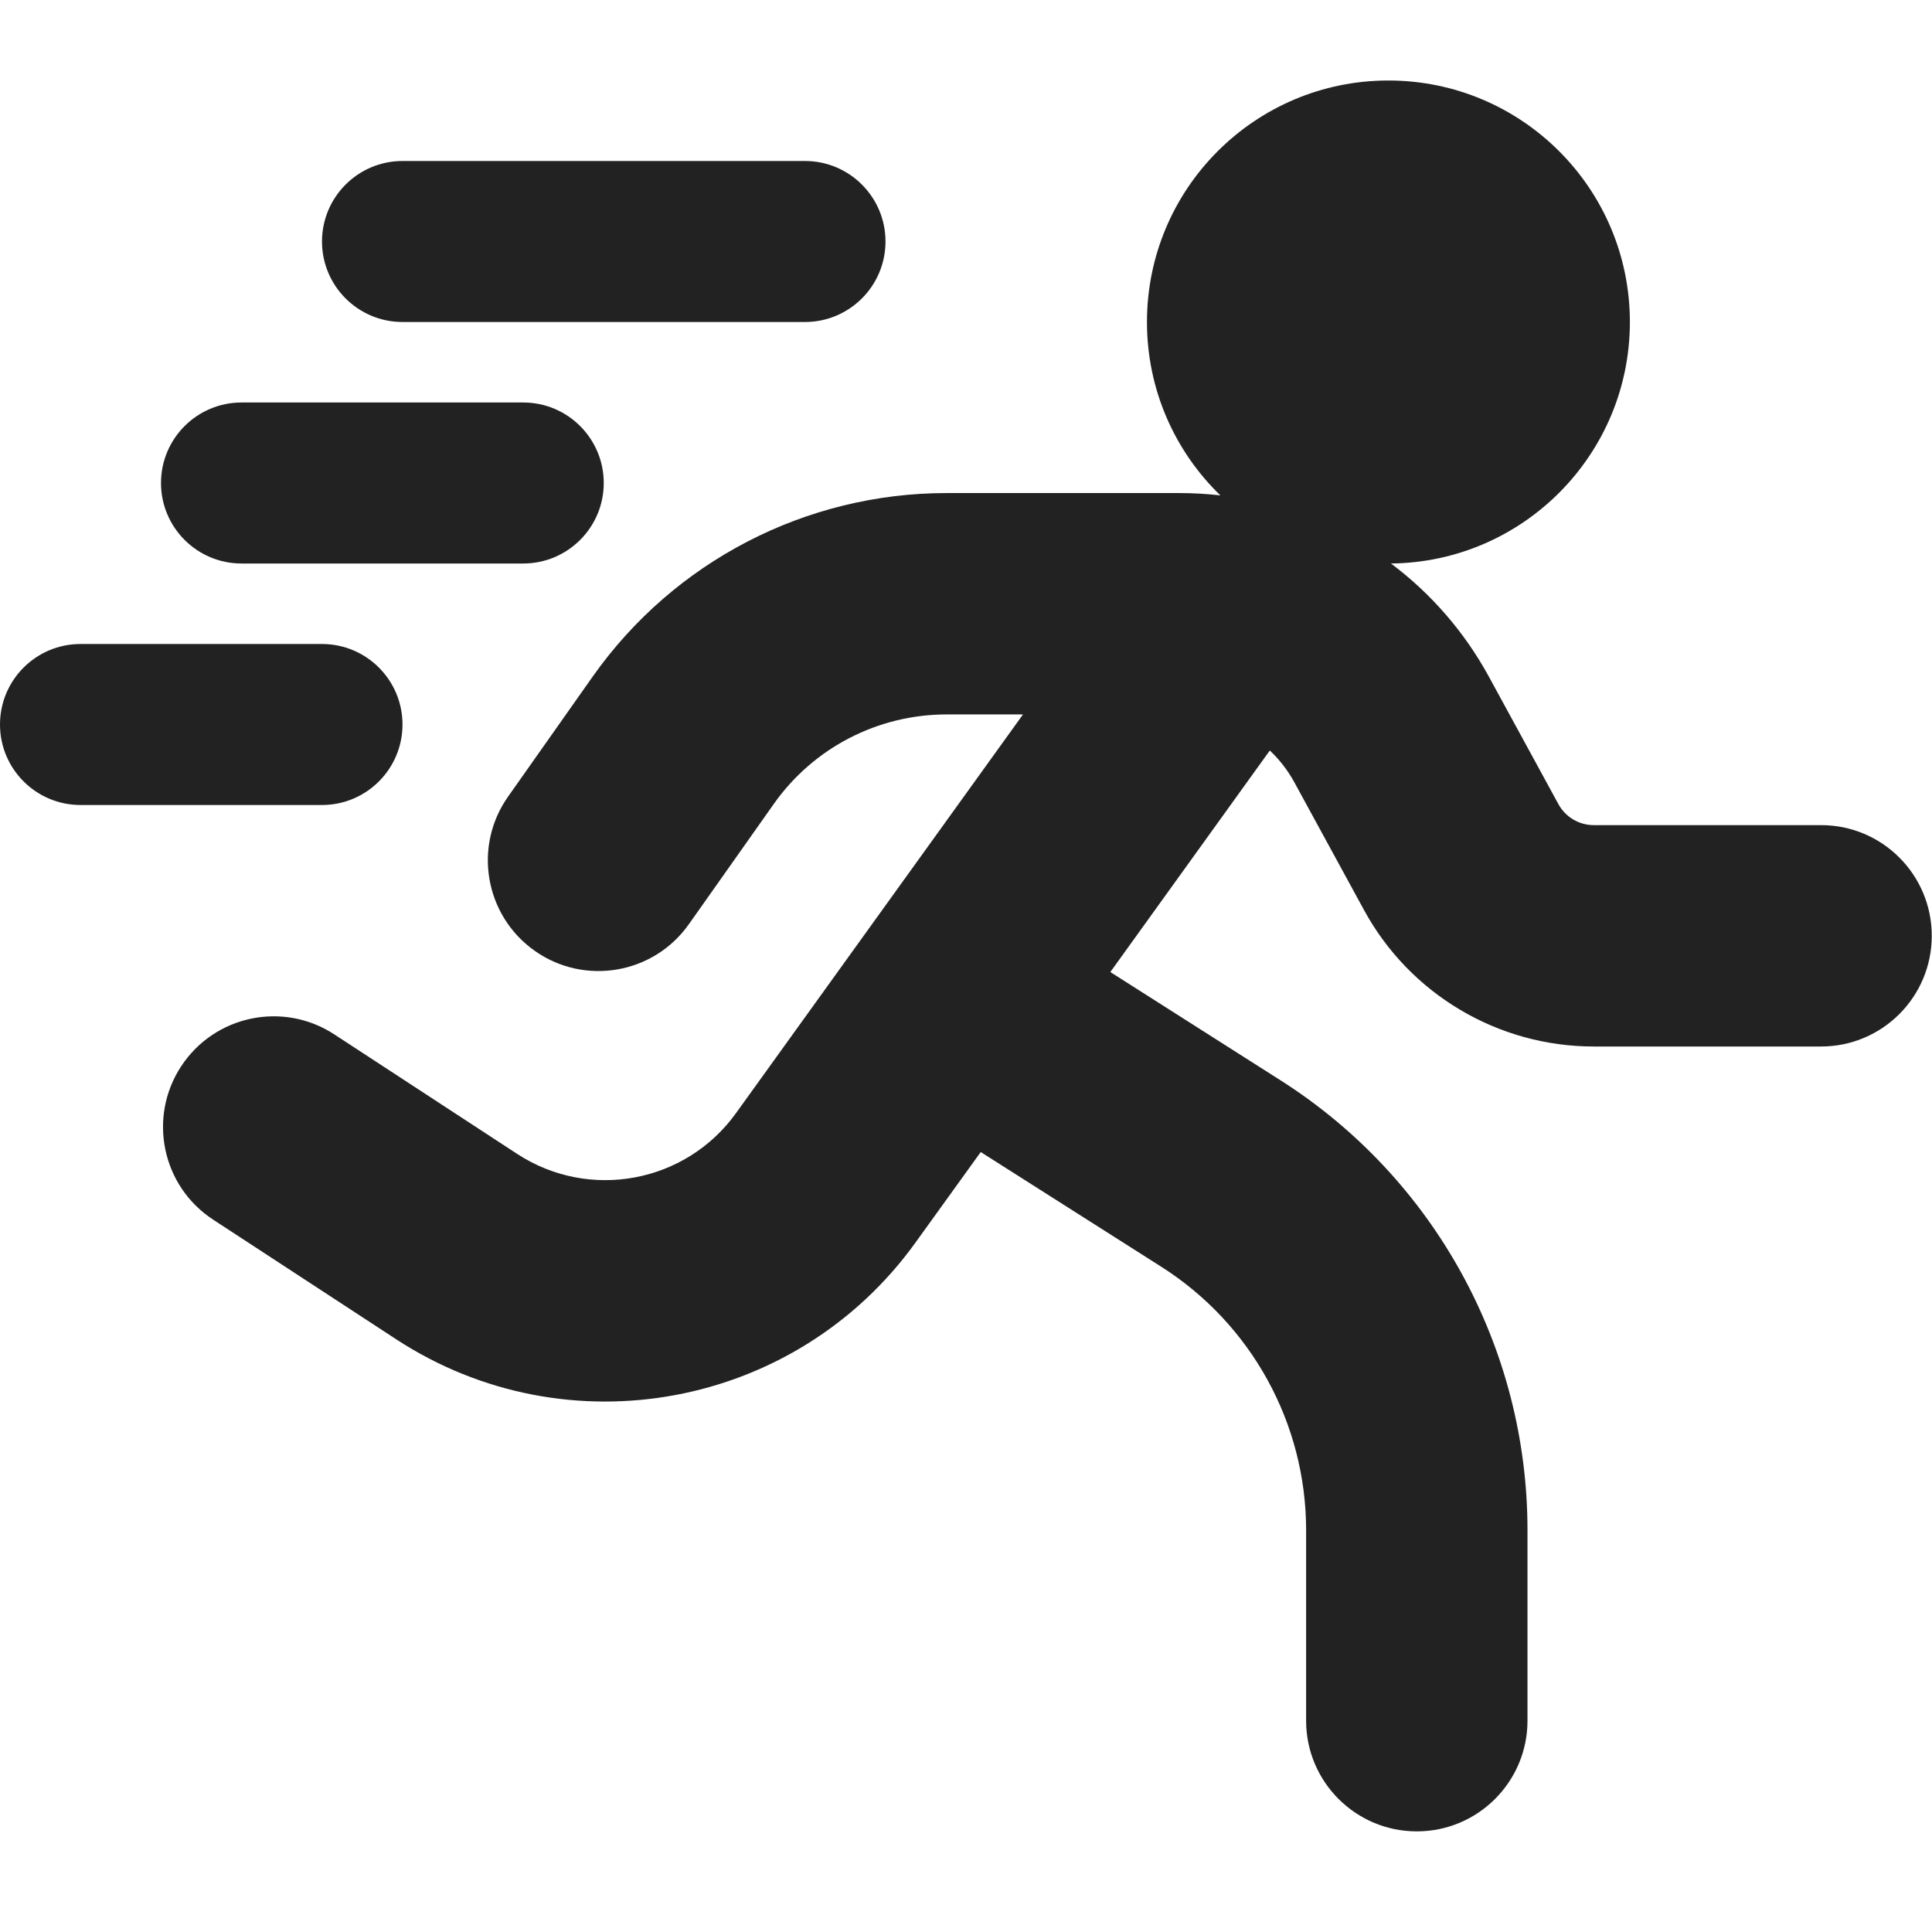
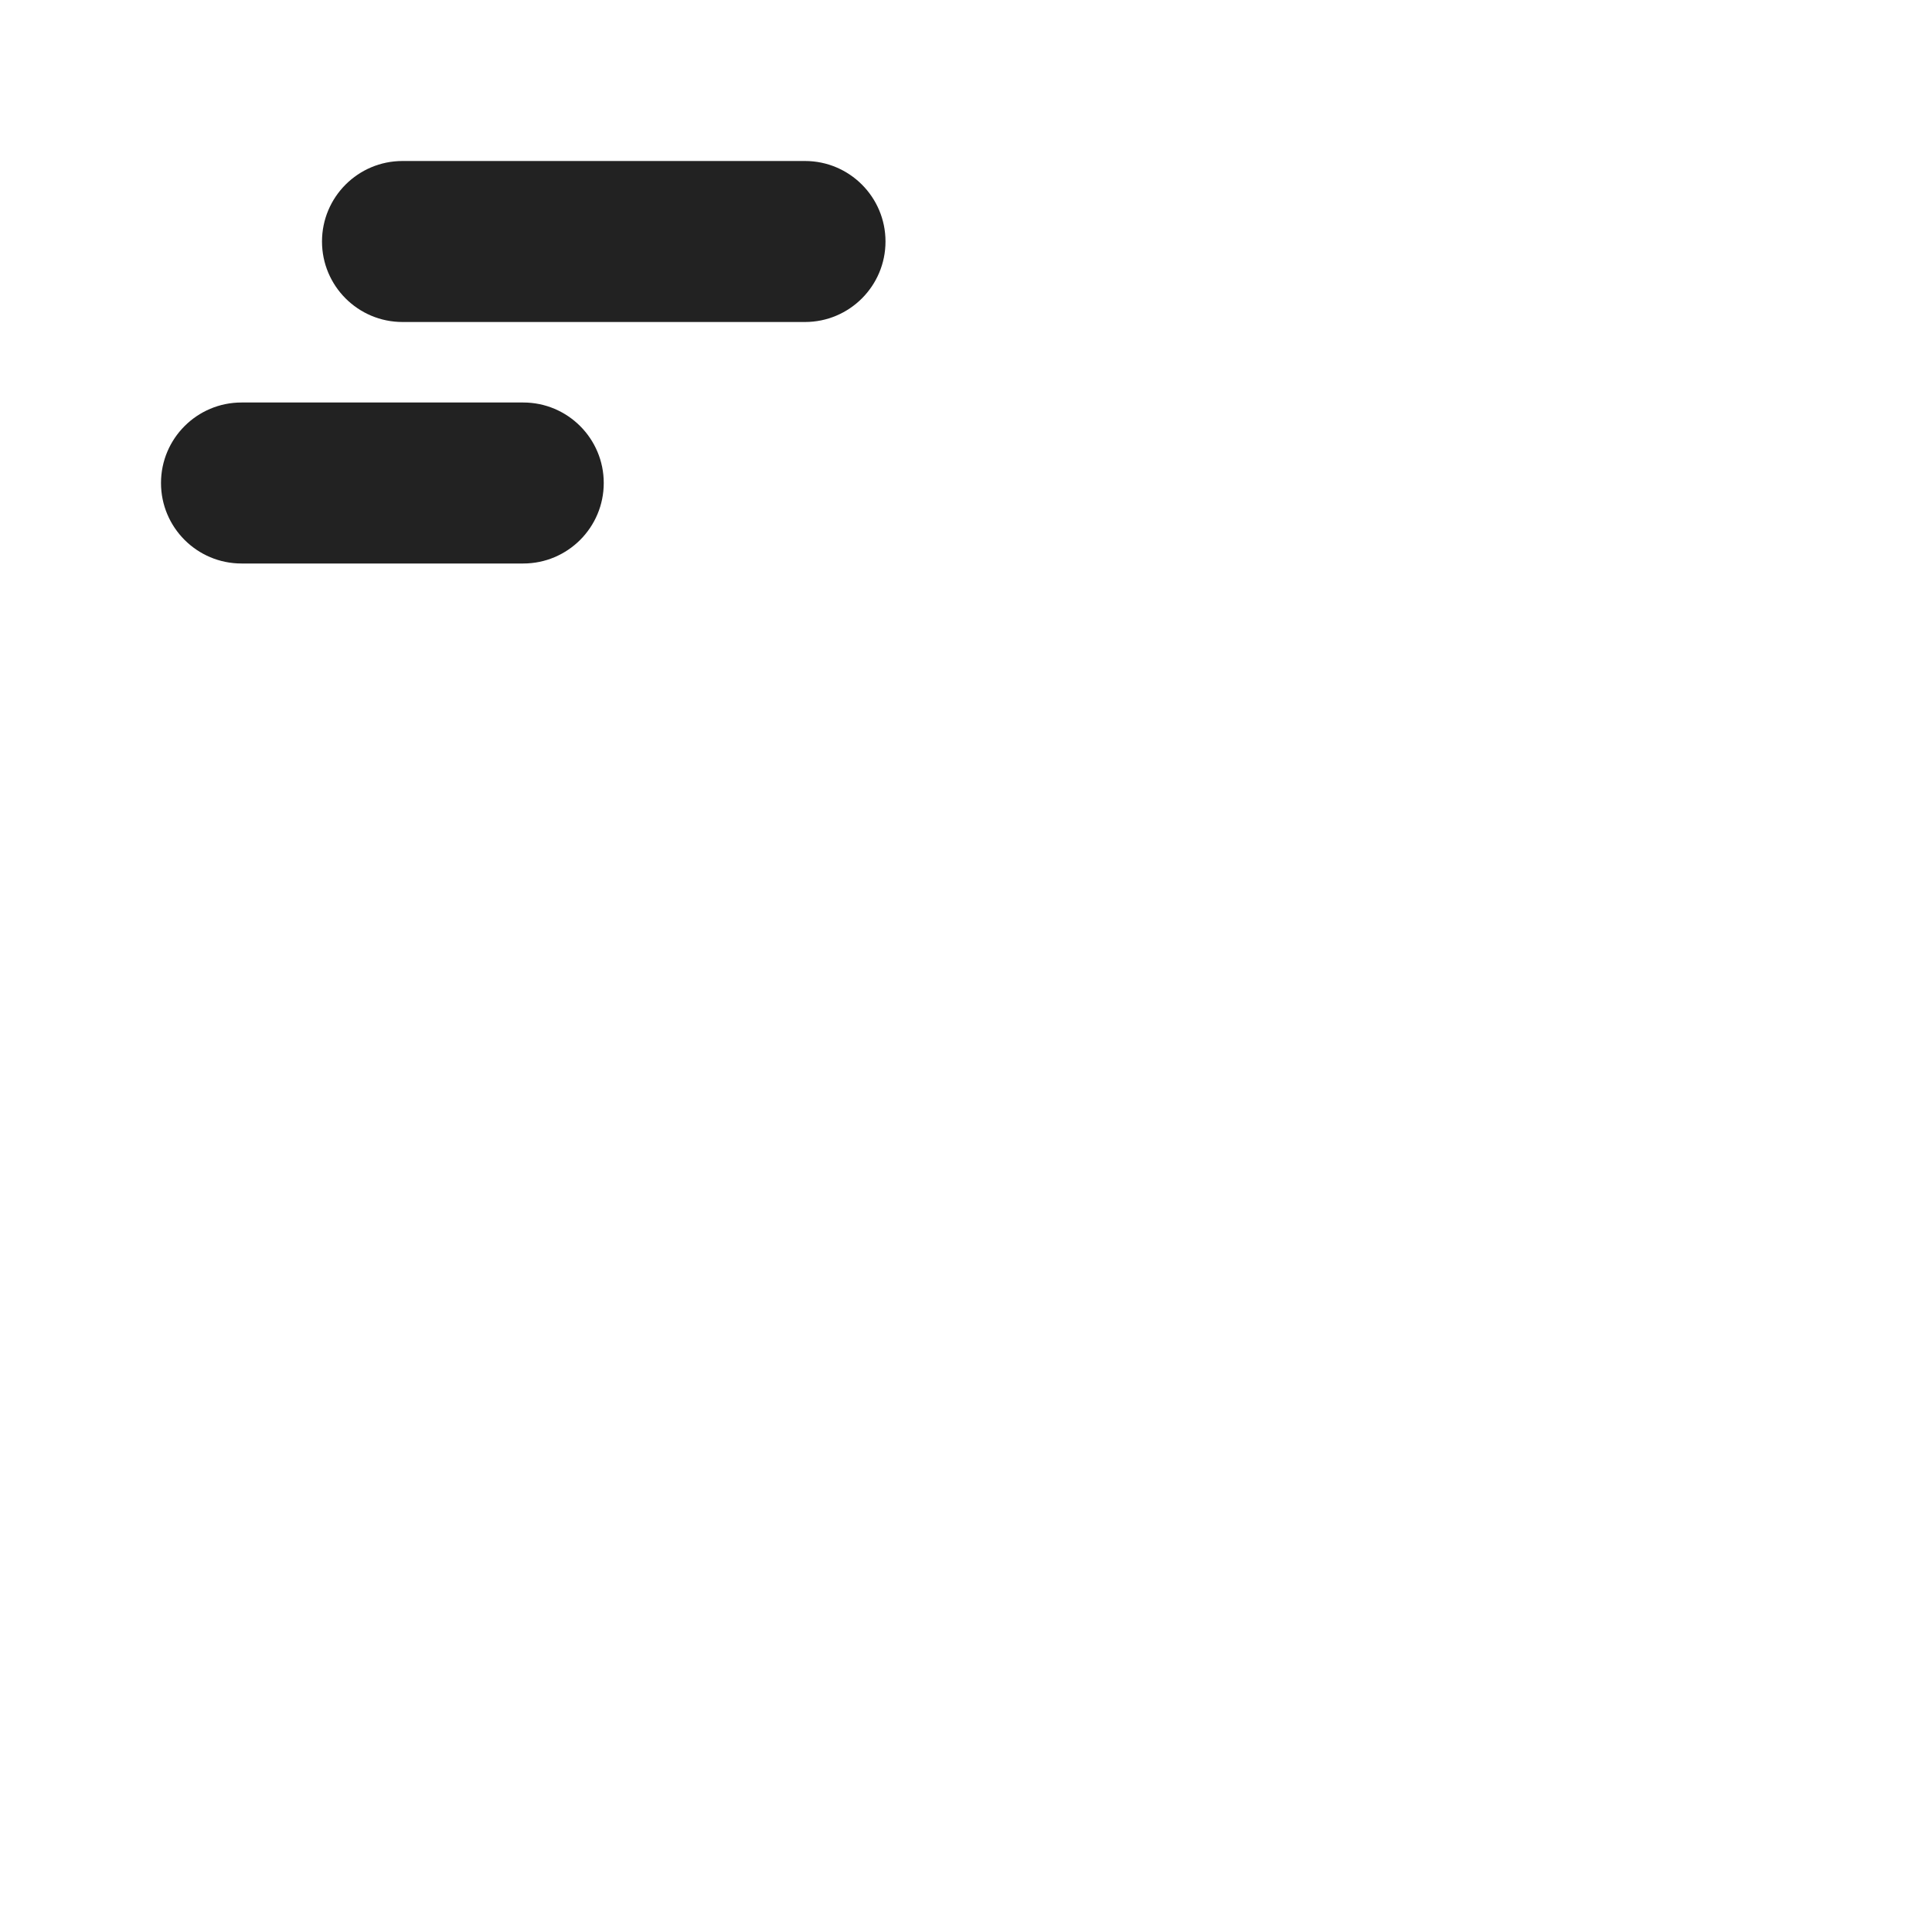
<svg xmlns="http://www.w3.org/2000/svg" width="24" height="24" viewBox="0 0 24 24" fill="none">
-   <path d="M20.247 4C20.247 5.646 18.921 6.983 17.279 7C17.772 7.369 18.189 7.845 18.495 8.405L19.359 9.989C19.447 10.15 19.615 10.25 19.798 10.25H22.622C23.382 10.25 23.997 10.866 23.997 11.625C23.997 12.384 23.382 13 22.622 13H19.798C18.609 13 17.514 12.35 16.945 11.306L16.081 9.722C15.999 9.571 15.895 9.437 15.774 9.323L13.793 12.075L15.904 13.418C17.817 14.633 18.975 16.742 18.975 19.009V21.375C18.975 22.134 18.359 22.75 17.6 22.75C16.841 22.75 16.225 22.134 16.225 21.375V19.009C16.225 17.683 15.547 16.45 14.429 15.738L12.183 14.311L11.373 15.435C9.889 17.497 7.046 18.026 4.92 16.636L2.648 15.151C2.012 14.736 1.834 13.883 2.249 13.248C2.665 12.612 3.517 12.434 4.152 12.849L6.424 14.334C7.32 14.919 8.517 14.697 9.142 13.829L12.708 8.875H11.758C10.905 8.875 10.105 9.289 9.613 9.986L8.558 11.48C8.12 12.101 7.262 12.249 6.642 11.811C6.022 11.373 5.874 10.515 6.312 9.895L7.366 8.4C8.374 6.974 10.011 6.125 11.758 6.125H14.654C14.824 6.125 14.993 6.135 15.16 6.154C14.597 5.609 14.248 4.845 14.248 4C14.248 2.343 15.591 1 17.247 1C18.904 1 20.247 2.343 20.247 4Z" fill="#222222" />
-   <path d="M1 8C0.448 8 0 8.448 0 9C0 9.552 0.448 10 1 10H4C4.552 10 5 9.552 5 9C5 8.448 4.552 8 4 8H1Z" fill="#222222" />
  <path d="M2 6C2 5.448 2.448 5 3 5H6.5C7.052 5 7.5 5.448 7.5 6C7.5 6.552 7.052 7 6.5 7H3C2.448 7 2 6.552 2 6Z" fill="#222222" />
  <path d="M5 2C4.448 2 4 2.448 4 3C4 3.552 4.448 4 5 4H10C10.552 4 11 3.552 11 3C11 2.448 10.552 2 10 2H5Z" fill="#222222" />
</svg>